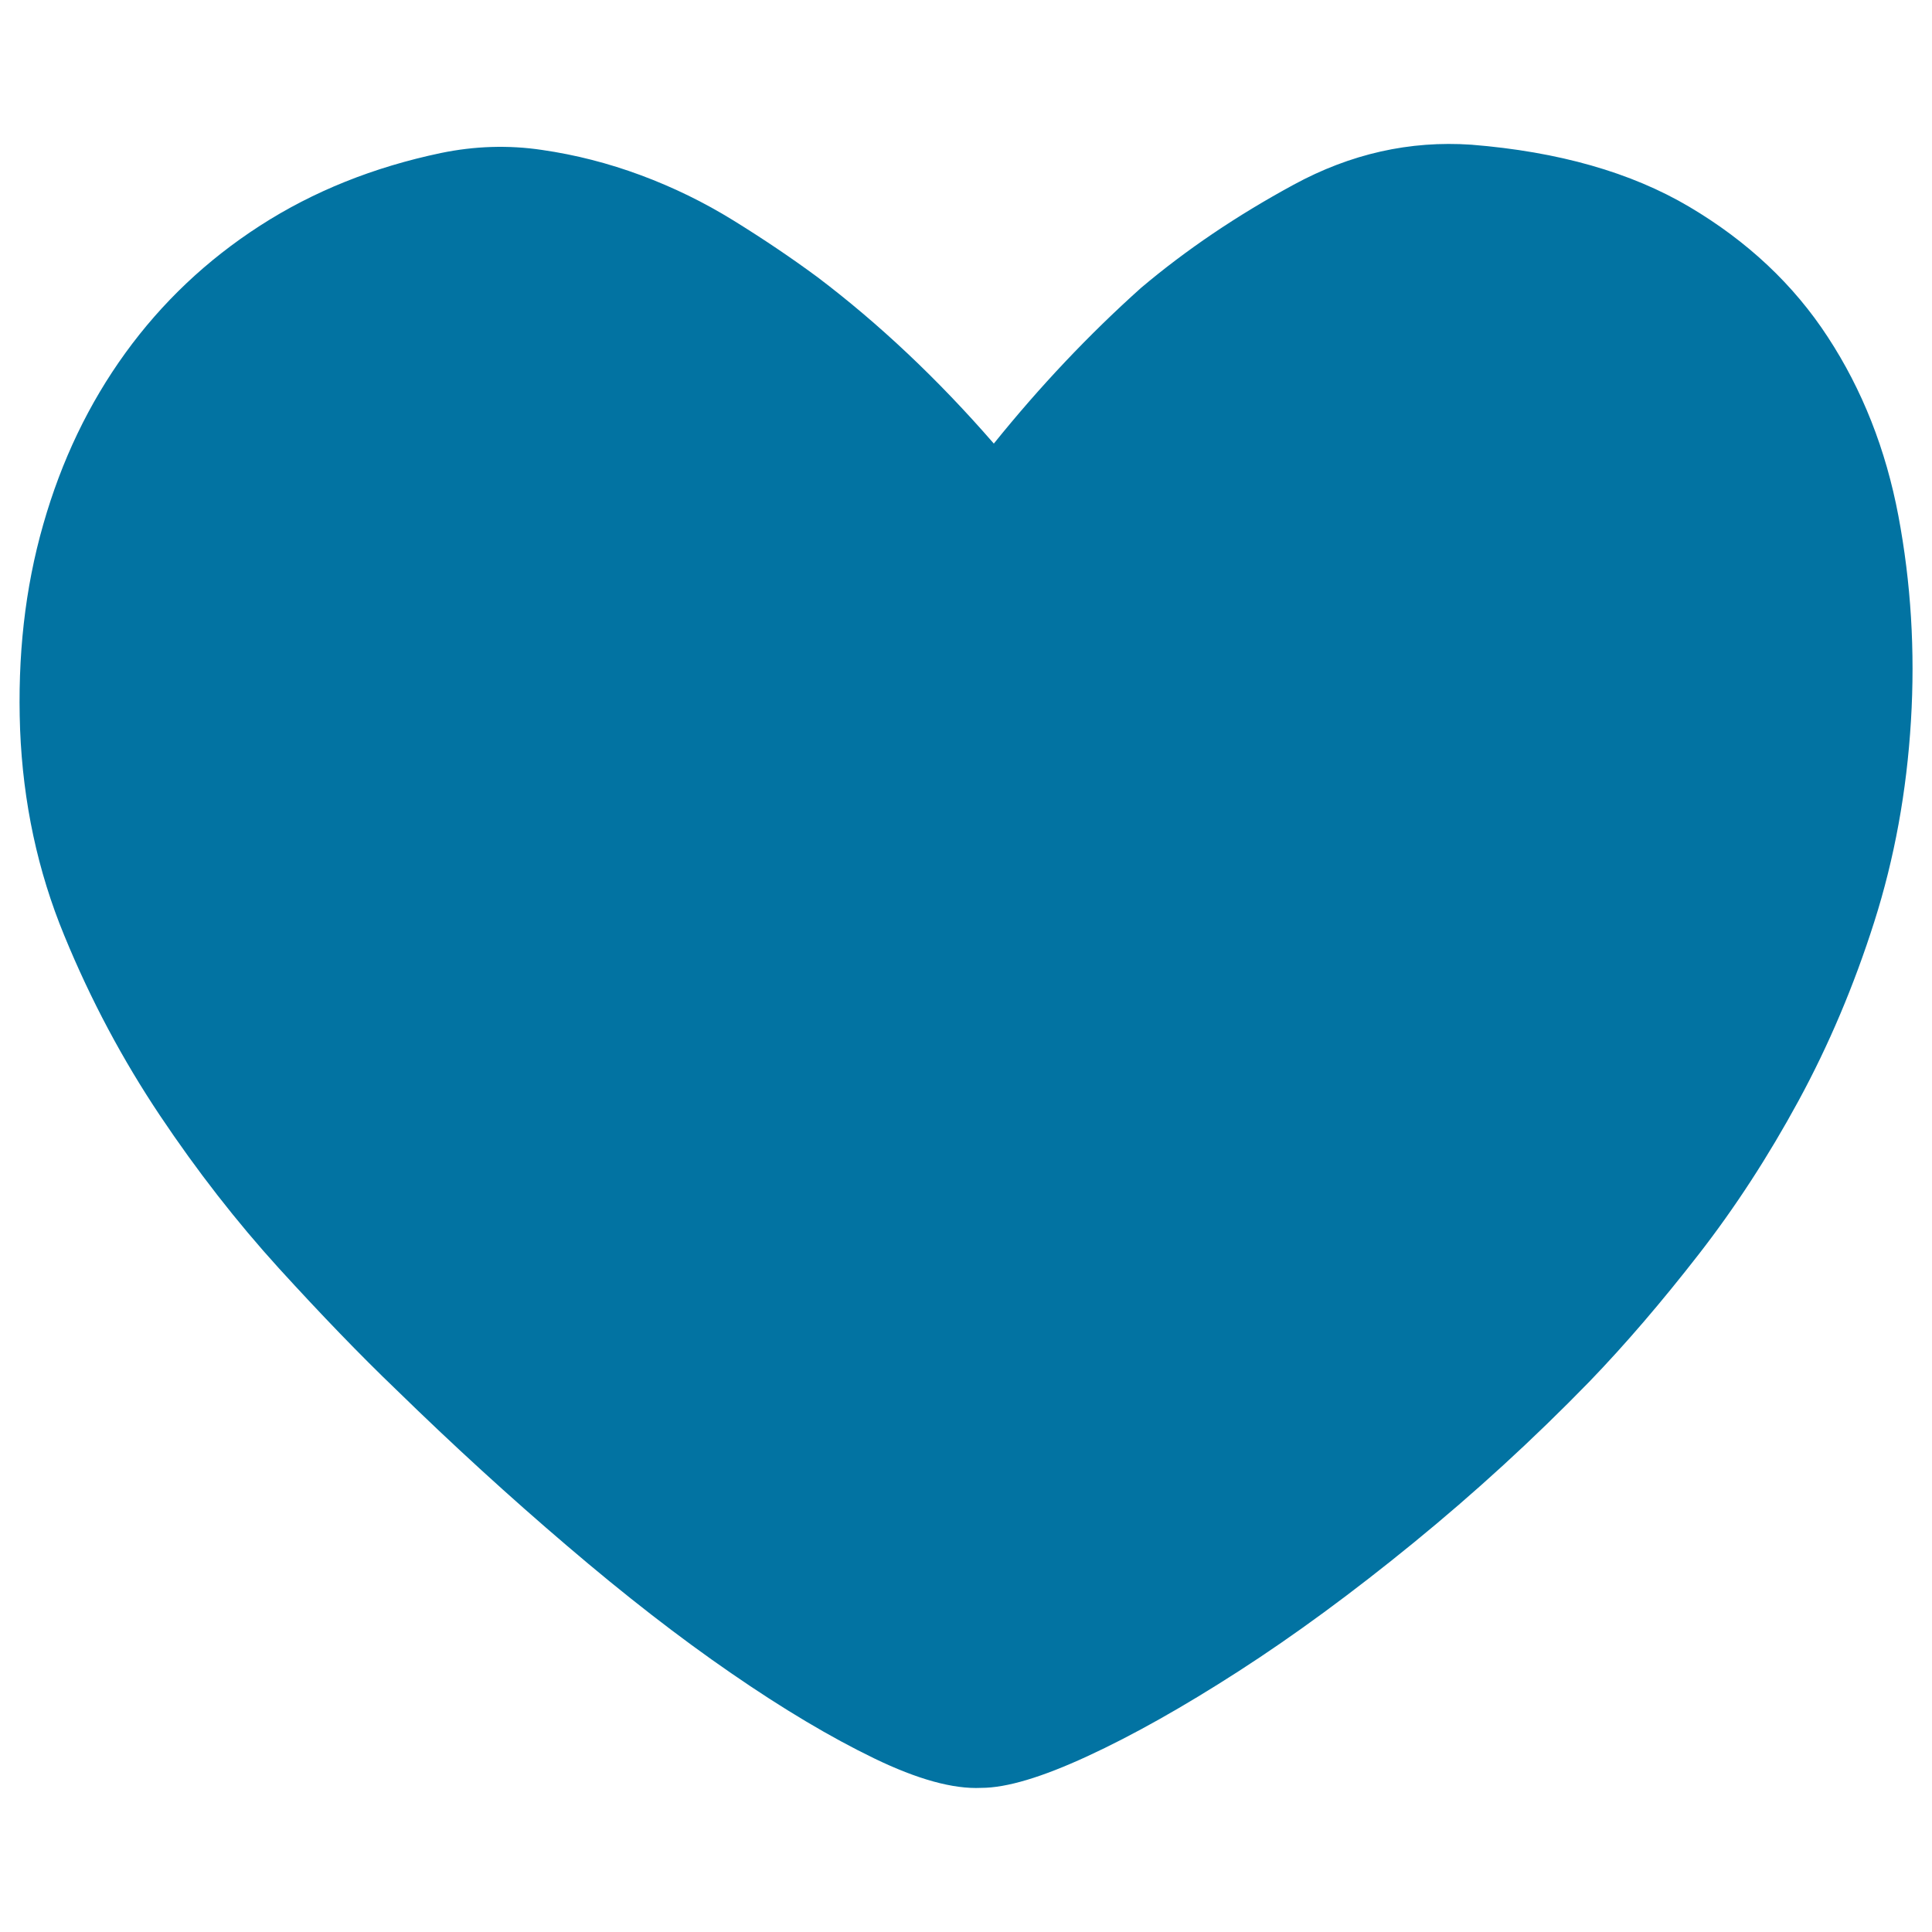
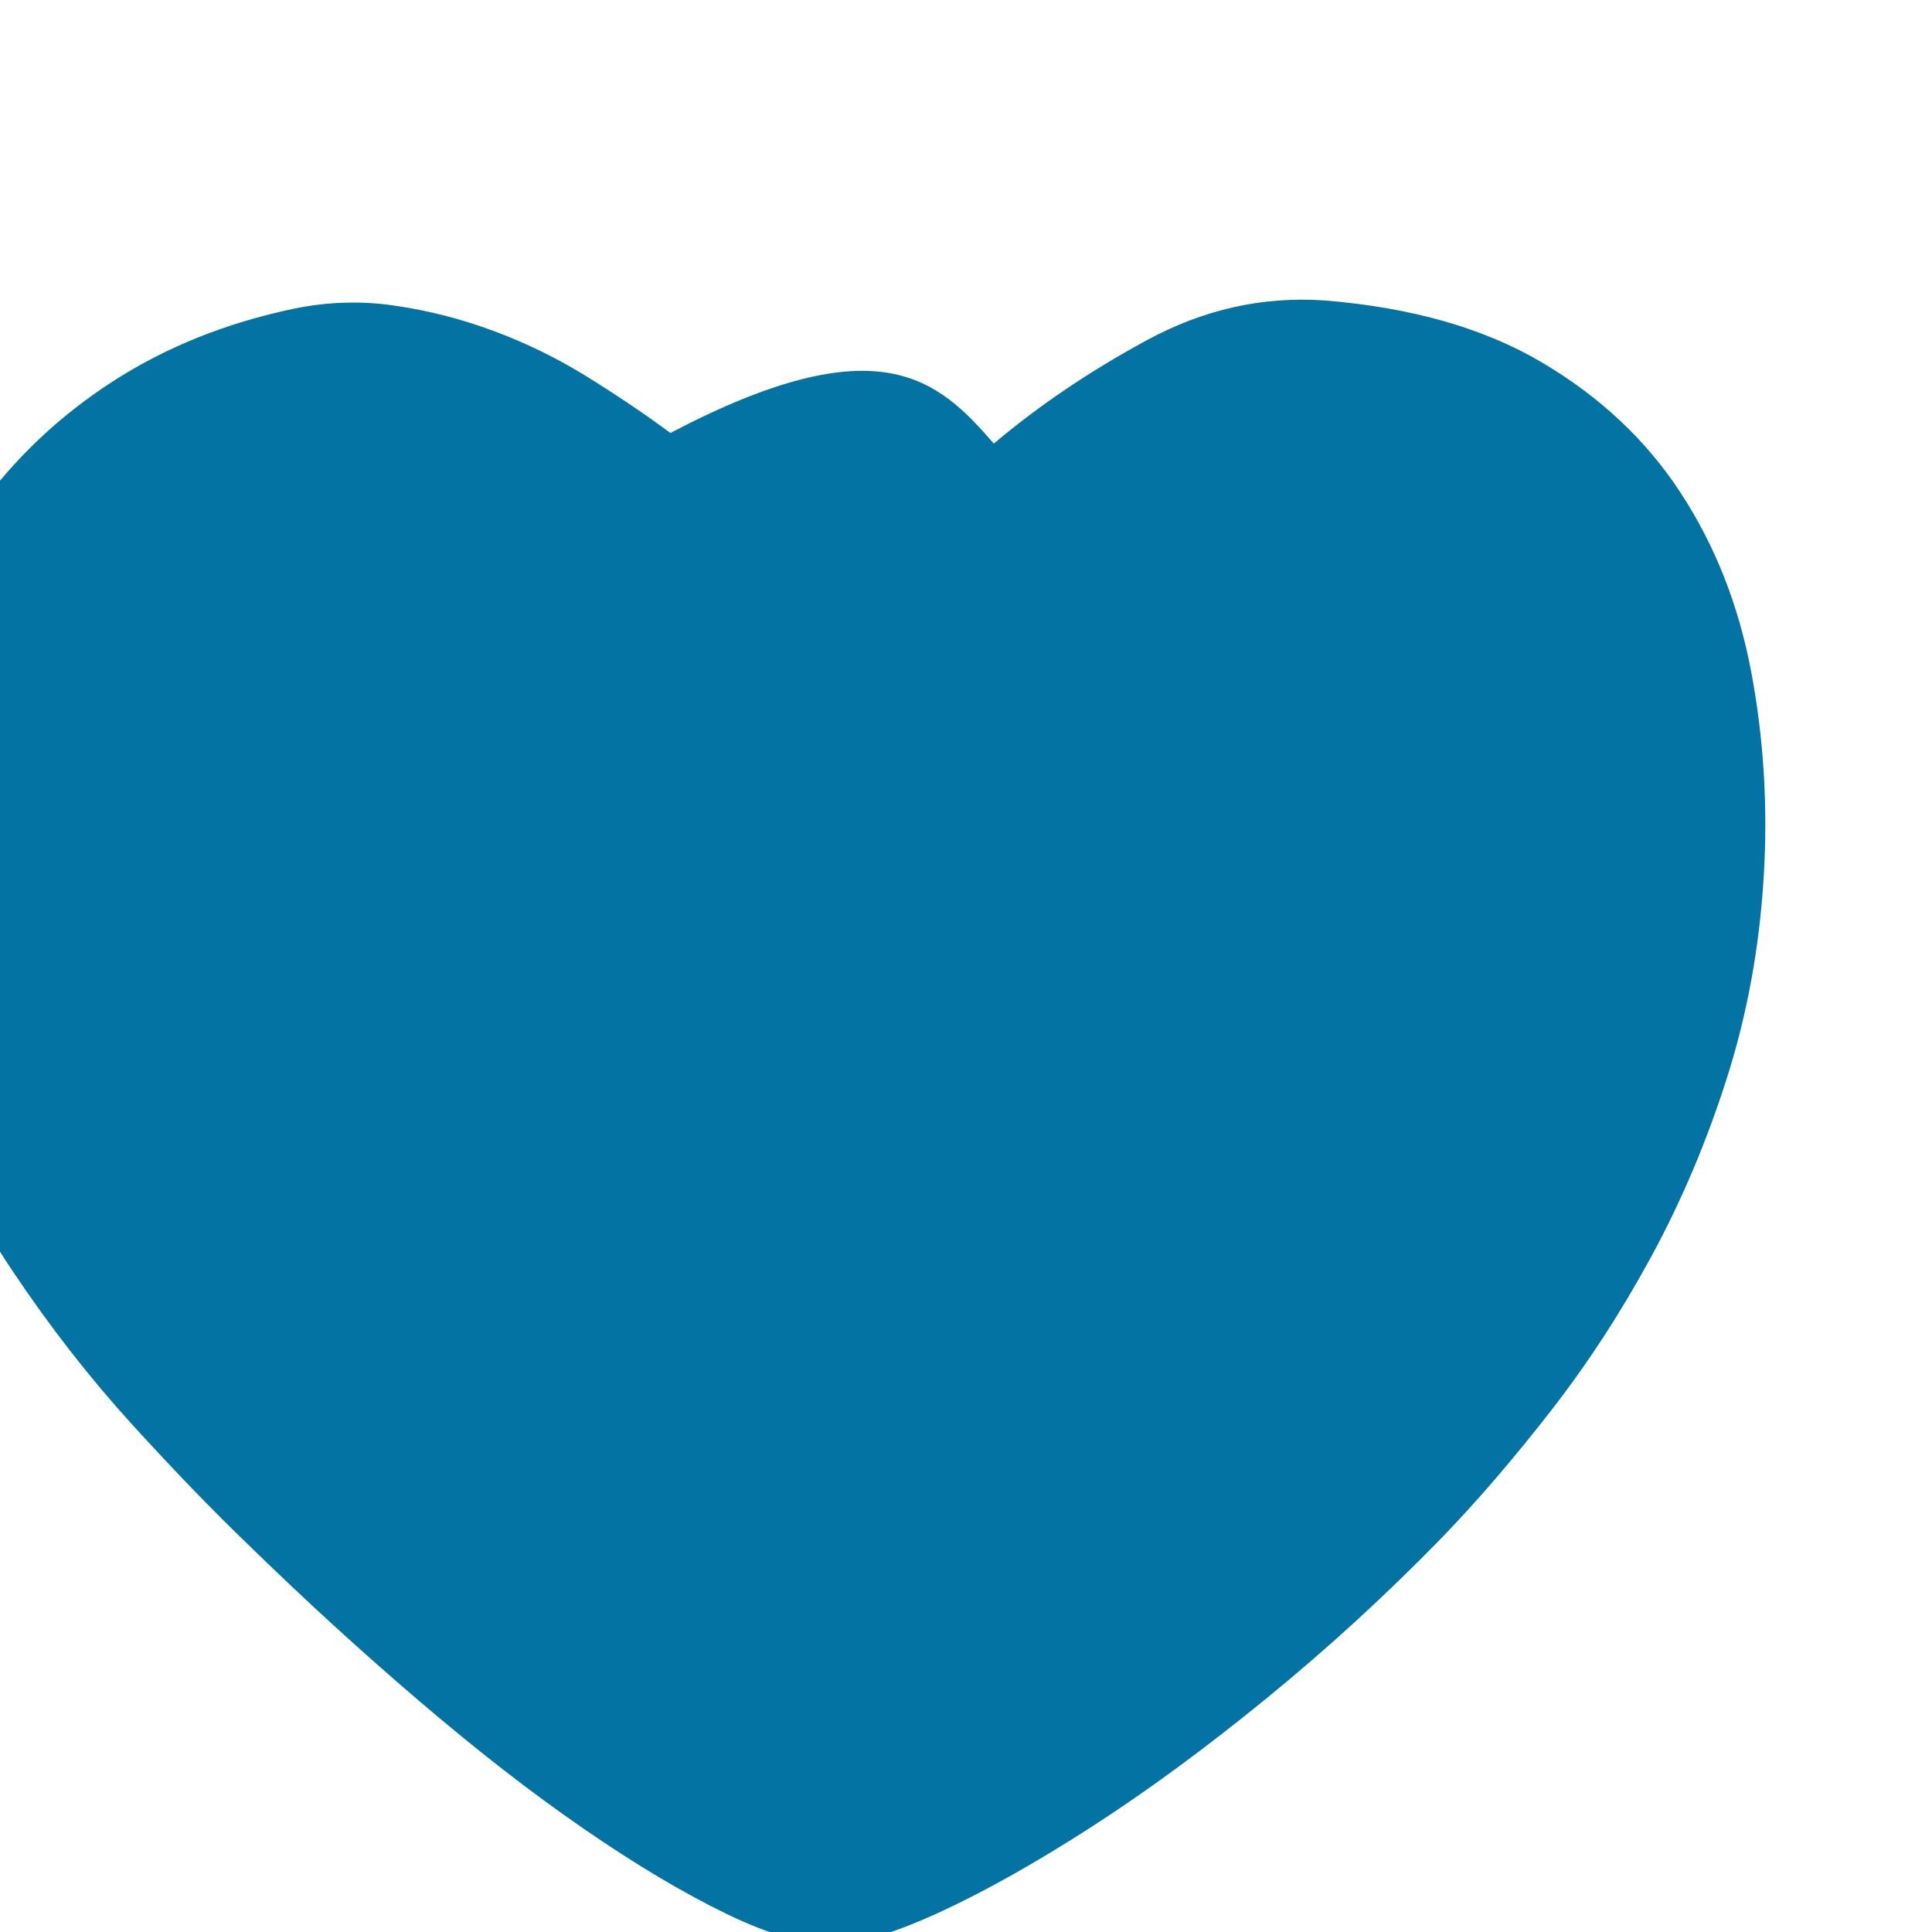
<svg xmlns="http://www.w3.org/2000/svg" viewBox="0 0 1000 1000" style="fill:#0273a2">
  <title>Love SVG icon</title>
-   <path d="M514.4,229.6c24-29.8,49.4-56.6,76.2-80.6c23.2-19.6,49.5-37.4,79-53.4c29.4-16,60.1-22.9,92-20.7c45,3.6,82.6,14.3,112.7,32.1c30.1,17.8,54.1,40.3,71.8,67.5c17.8,27.2,30,58.1,36.5,92.5c6.5,34.5,8.7,69.9,6.5,106.2c-2.2,36.3-8.5,71-19,104c-10.5,33-23.6,63.9-39.2,92.6c-15.6,28.7-32.8,55.2-51.7,79.5c-18.9,24.3-37.7,46.3-56.6,65.9c-29,29.8-59.3,57.5-90.9,83.3c-31.6,25.8-61.7,47.9-90.4,66.4c-28.7,18.5-54.8,33.2-78.4,44.1c-23.6,10.9-41.9,16.4-55,16.4c-14.5,0.7-33-4.4-55.5-15.3c-22.5-10.9-47.2-25.6-74-44.1c-26.9-18.5-55.2-40.5-84.9-65.9c-29.8-25.4-59.2-52.3-88.2-80.6c-18.9-18.1-39.2-39.2-61-63.1c-21.8-24-42.3-50.3-61.5-79c-19.2-28.7-35.8-59.7-49.5-93.1c-13.8-33.4-21.4-69-22.9-106.7c-1.4-37.8,2.5-73.1,12-106.2c9.4-33,23.6-62.6,42.5-88.7c18.9-26.1,42.1-48.1,69.7-65.9c27.6-17.8,58.8-30.3,93.6-37.6c17.4-3.6,34.9-4.2,52.3-1.6c17.4,2.5,34.5,6.9,51.2,13.1c16.7,6.2,32.7,14,47.9,23.4c15.2,9.4,29.8,19.2,43.6,29.4C454.9,167.5,485.4,196.2,514.4,229.6L514.4,229.6z" />
+   <path d="M514.4,229.6c23.2-19.6,49.5-37.4,79-53.4c29.4-16,60.1-22.9,92-20.7c45,3.6,82.6,14.3,112.7,32.1c30.1,17.8,54.1,40.3,71.8,67.5c17.8,27.2,30,58.1,36.5,92.5c6.5,34.5,8.7,69.9,6.5,106.2c-2.2,36.3-8.5,71-19,104c-10.5,33-23.6,63.9-39.2,92.6c-15.6,28.7-32.8,55.2-51.7,79.5c-18.9,24.3-37.7,46.3-56.6,65.9c-29,29.8-59.3,57.5-90.9,83.3c-31.6,25.8-61.7,47.9-90.4,66.4c-28.7,18.5-54.8,33.2-78.4,44.1c-23.6,10.9-41.9,16.4-55,16.4c-14.5,0.7-33-4.4-55.5-15.3c-22.5-10.9-47.2-25.6-74-44.1c-26.9-18.5-55.2-40.5-84.9-65.9c-29.8-25.4-59.2-52.3-88.2-80.6c-18.9-18.1-39.2-39.2-61-63.1c-21.8-24-42.3-50.3-61.5-79c-19.2-28.7-35.8-59.7-49.5-93.1c-13.8-33.4-21.4-69-22.9-106.7c-1.4-37.8,2.5-73.1,12-106.2c9.4-33,23.6-62.6,42.5-88.7c18.9-26.1,42.1-48.1,69.7-65.9c27.6-17.8,58.8-30.3,93.6-37.6c17.4-3.6,34.9-4.2,52.3-1.6c17.4,2.5,34.5,6.9,51.2,13.1c16.7,6.2,32.7,14,47.9,23.4c15.2,9.4,29.8,19.2,43.6,29.4C454.9,167.5,485.4,196.2,514.4,229.6L514.4,229.6z" />
</svg>